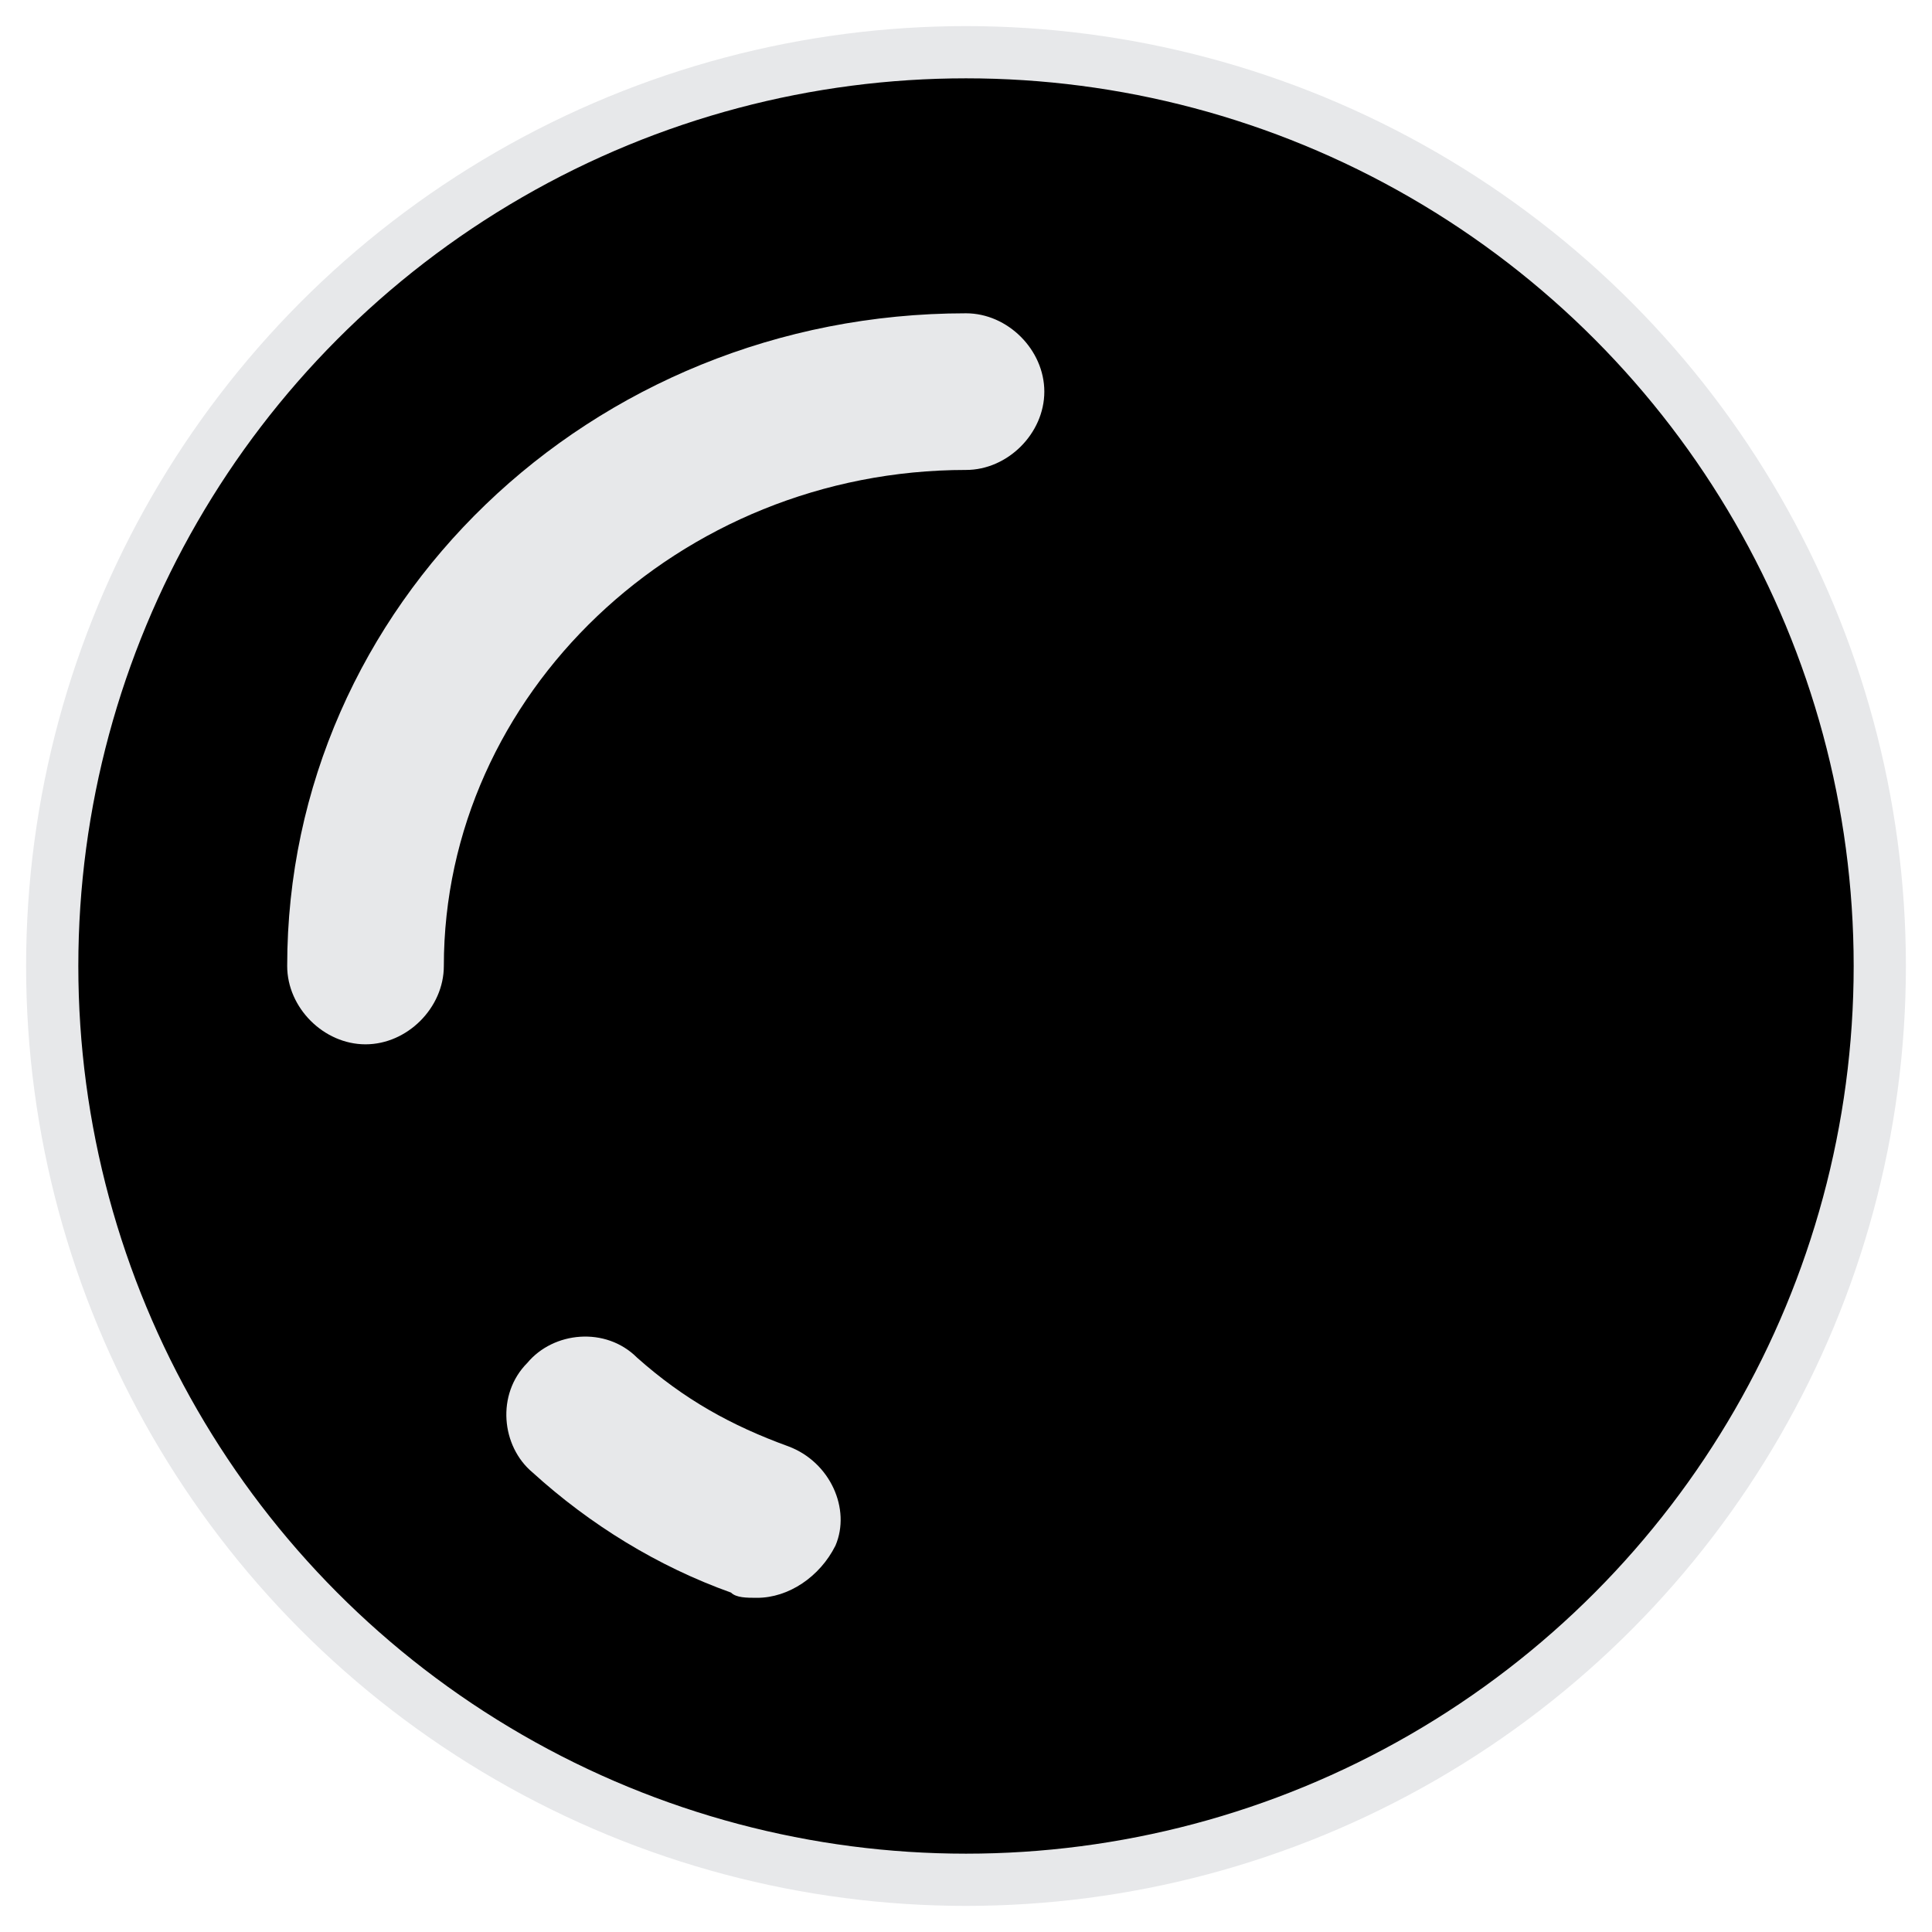
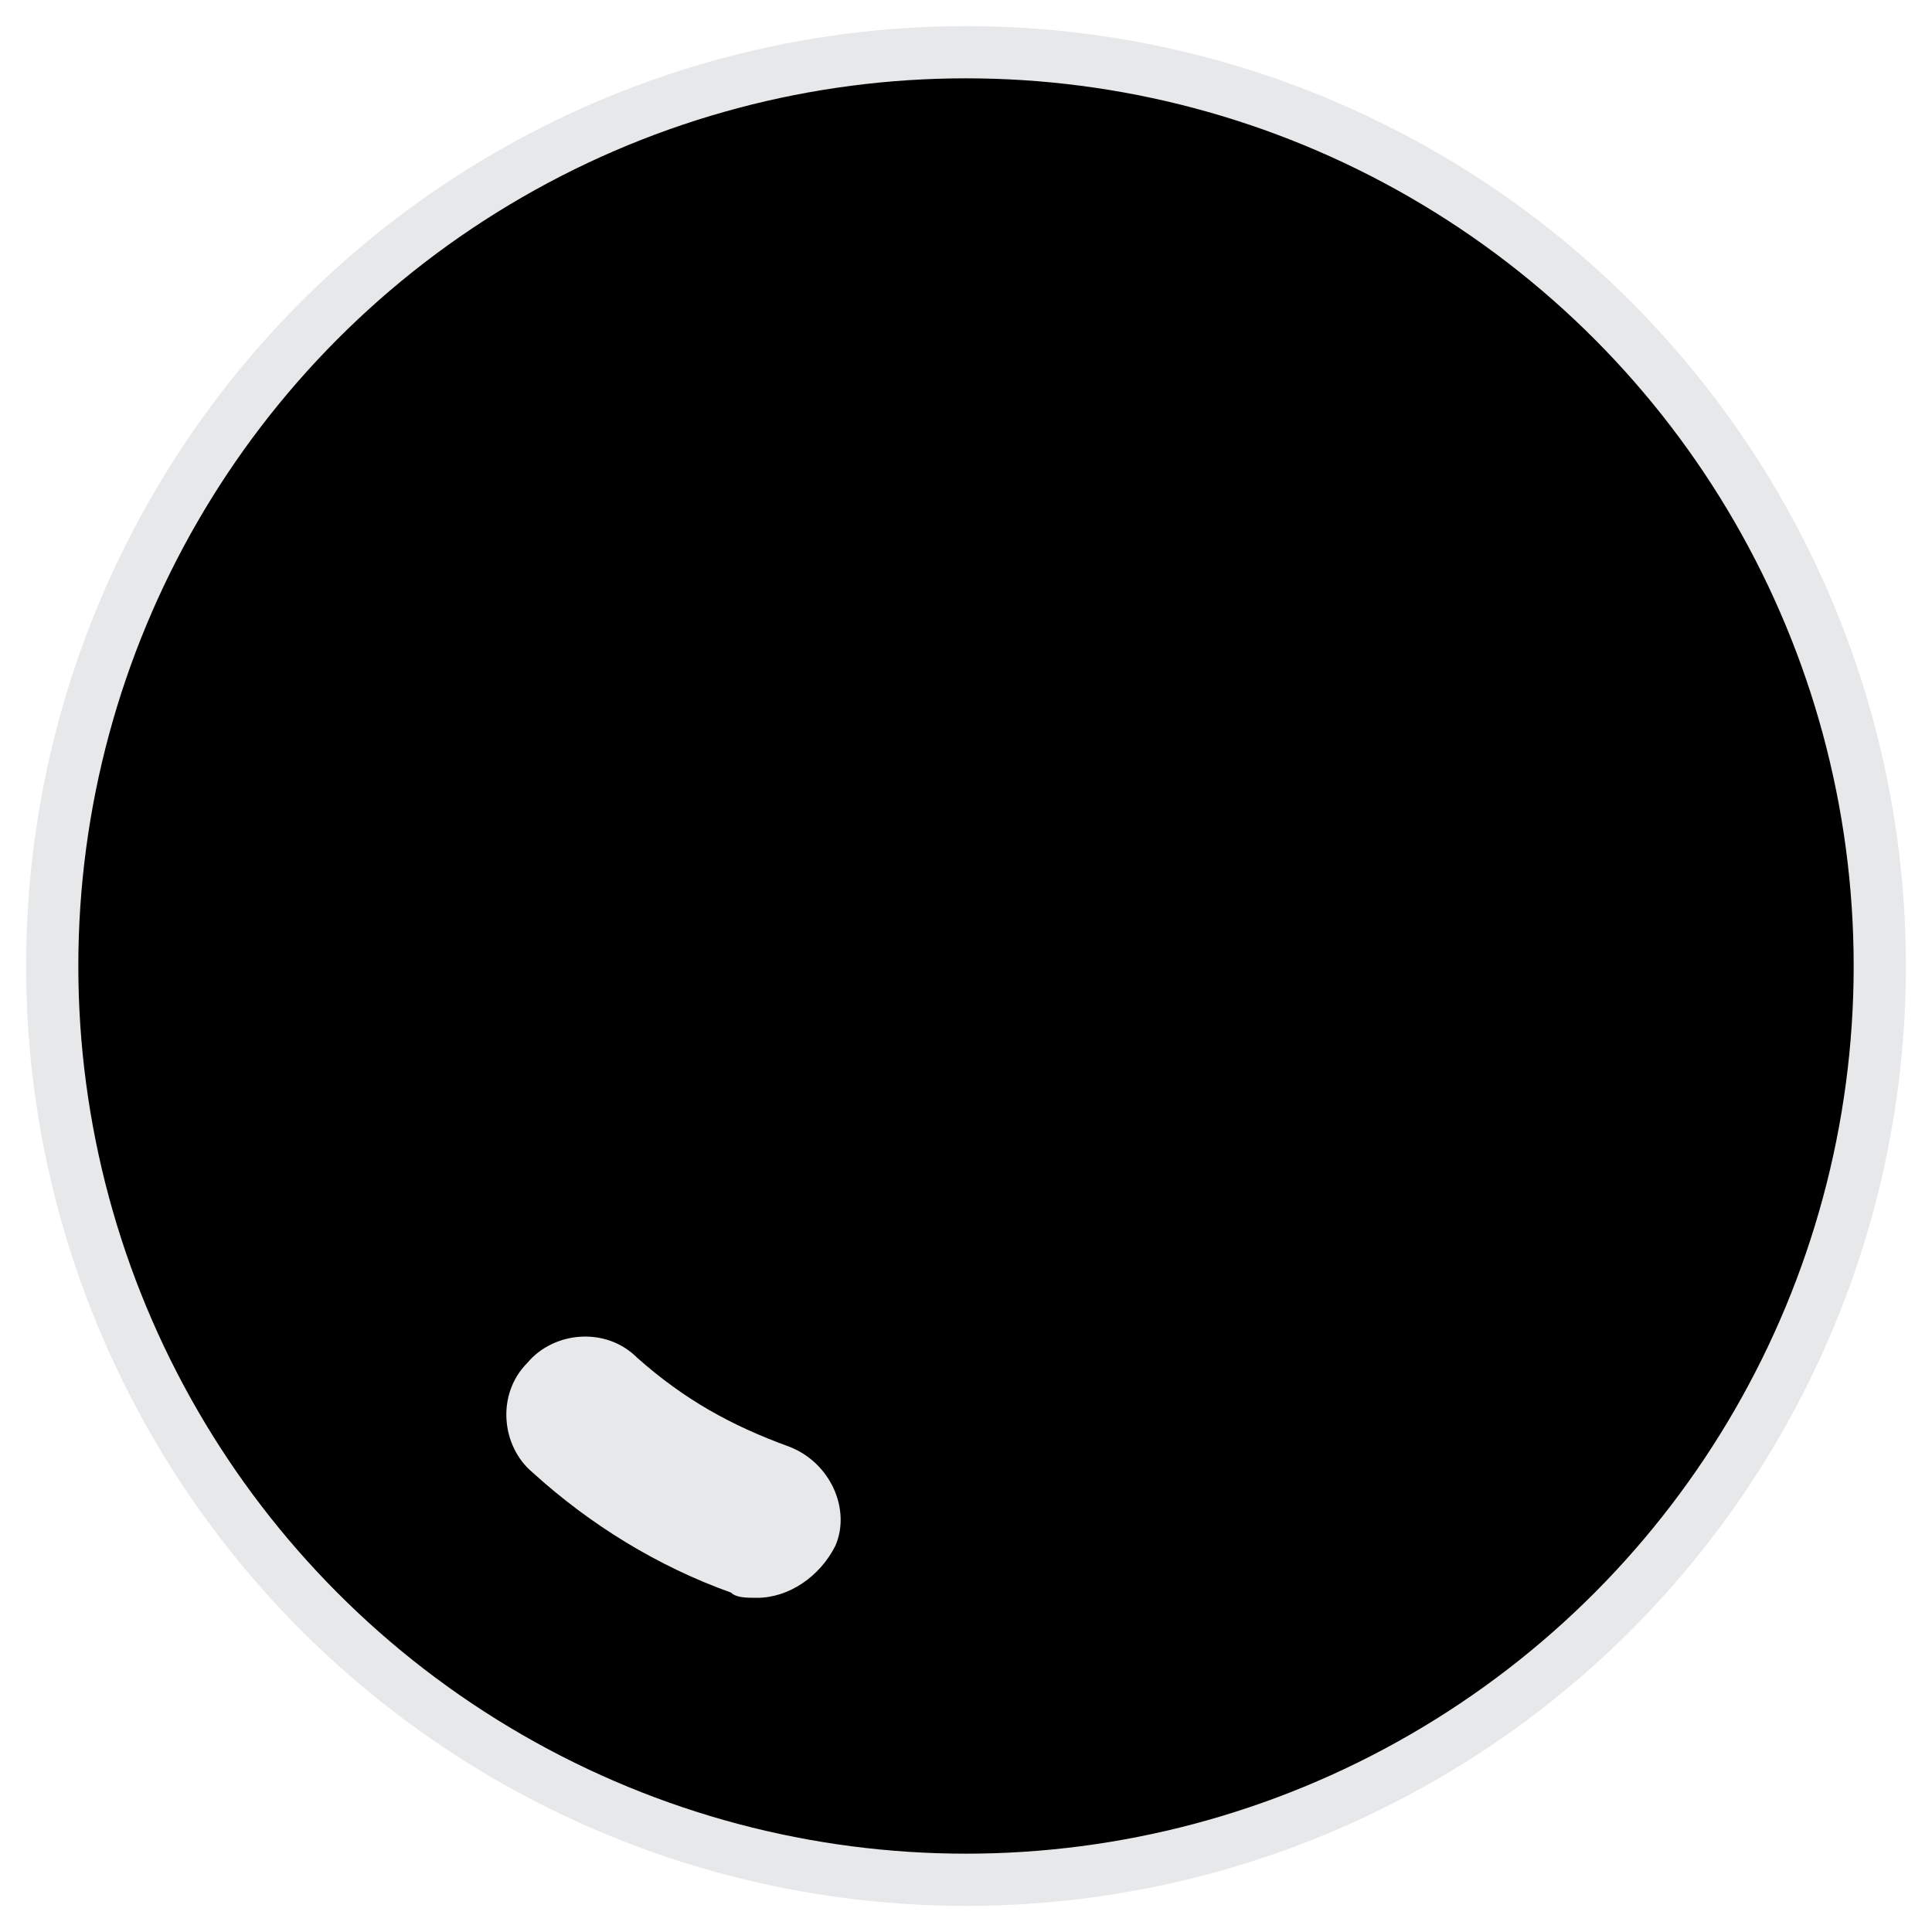
<svg xmlns="http://www.w3.org/2000/svg" version="1.1" id="Calque_1" x="0px" y="0px" viewBox="0 0 37 37" style="enable-background:new 0 0 37 37;" xml:space="preserve">
  <style type="text/css">
	.st0{fill-rule:evenodd;clip-rule:evenodd;stroke:#E7E8EA;}
	.st1{fill:#E7E8EA;}
</style>
  <g id="Living-Stone">
    <g id="Group-54" transform="translate(1, 1)">
      <circle id="Oval-Copy-13" class="st0" cx="17.5" cy="17.5" r="17.5" />
    </g>
  </g>
-   <path class="st1" d="M7,20c-0.8,0-1.5-0.7-1.5-1.5c0-6.9,5.8-12.5,13-12.5C19.3,6,20,6.7,20,7.5S19.3,9,18.5,9c-5.5,0-10,4.3-10,9.5  C8.5,19.3,7.8,20,7,20z" />
  <path class="st1" d="M14.5,30.6c-0.2,0-0.4,0-0.5-0.1c-1.4-0.5-2.7-1.3-3.8-2.3c-0.6-0.5-0.7-1.5-0.1-2.1c0.5-0.6,1.5-0.7,2.1-0.1  c0.9,0.8,1.8,1.3,2.9,1.7c0.8,0.3,1.2,1.2,0.9,1.9C15.7,30.2,15.1,30.6,14.5,30.6z" />
</svg>